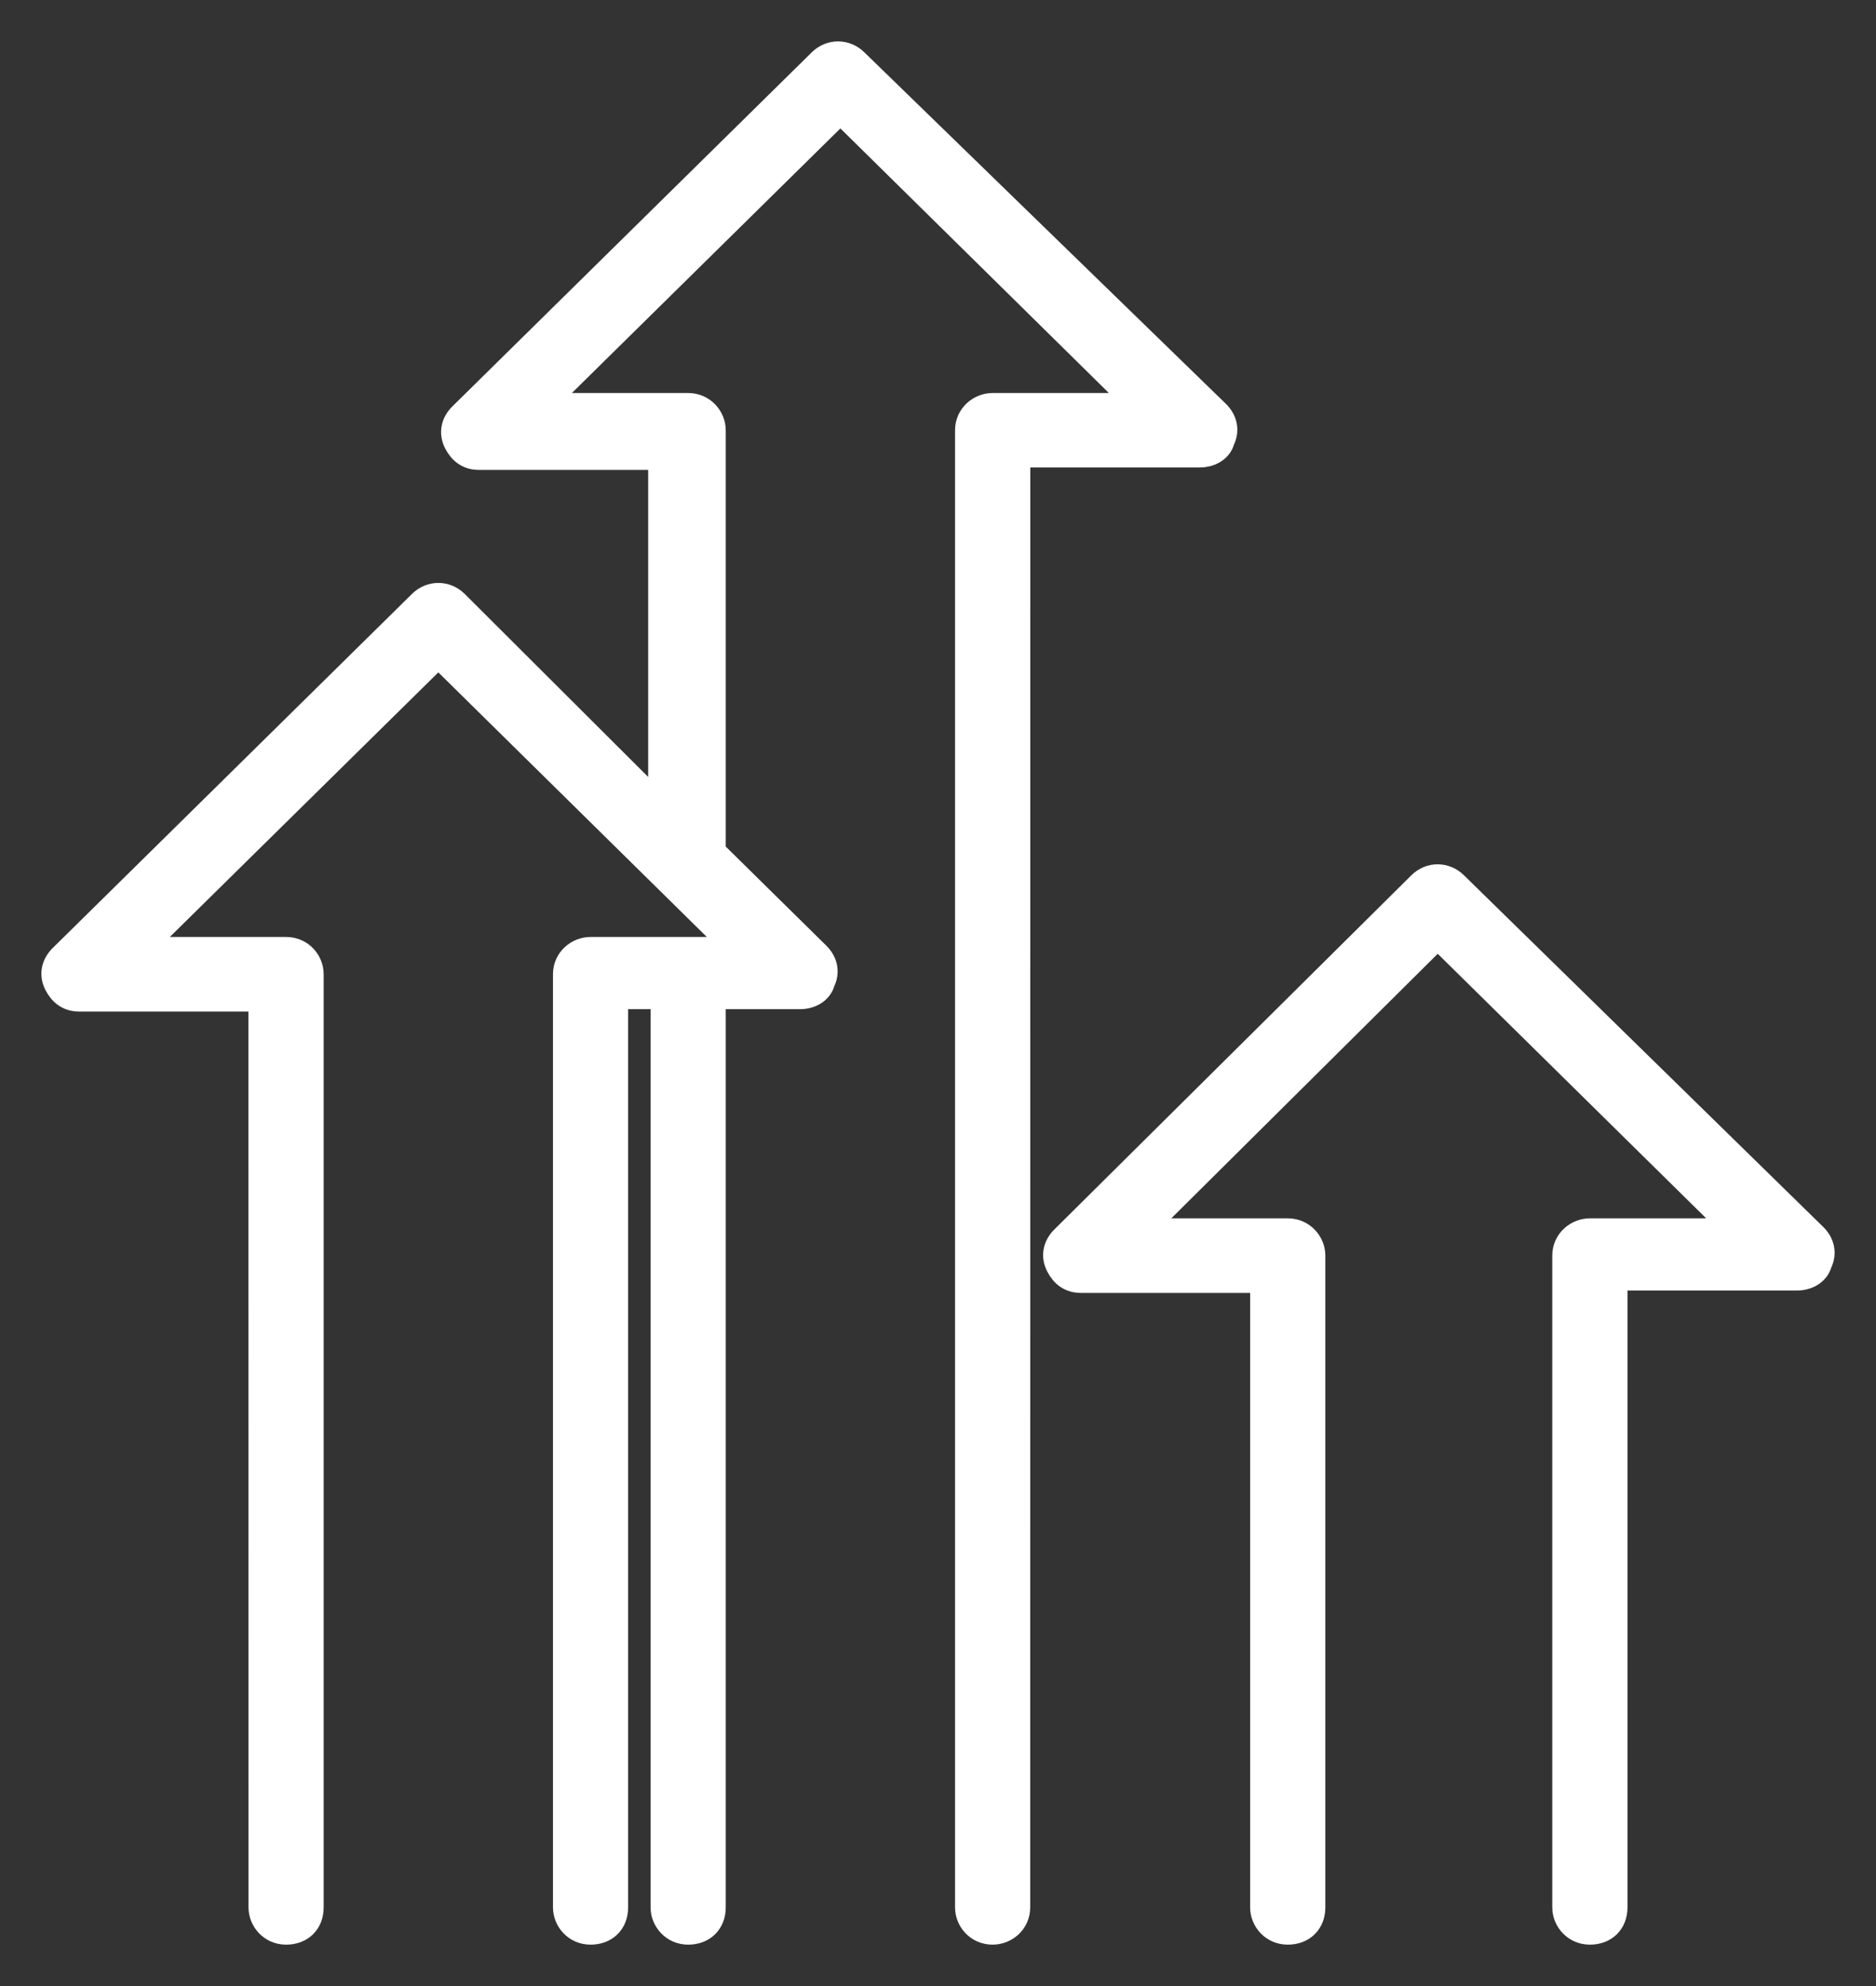
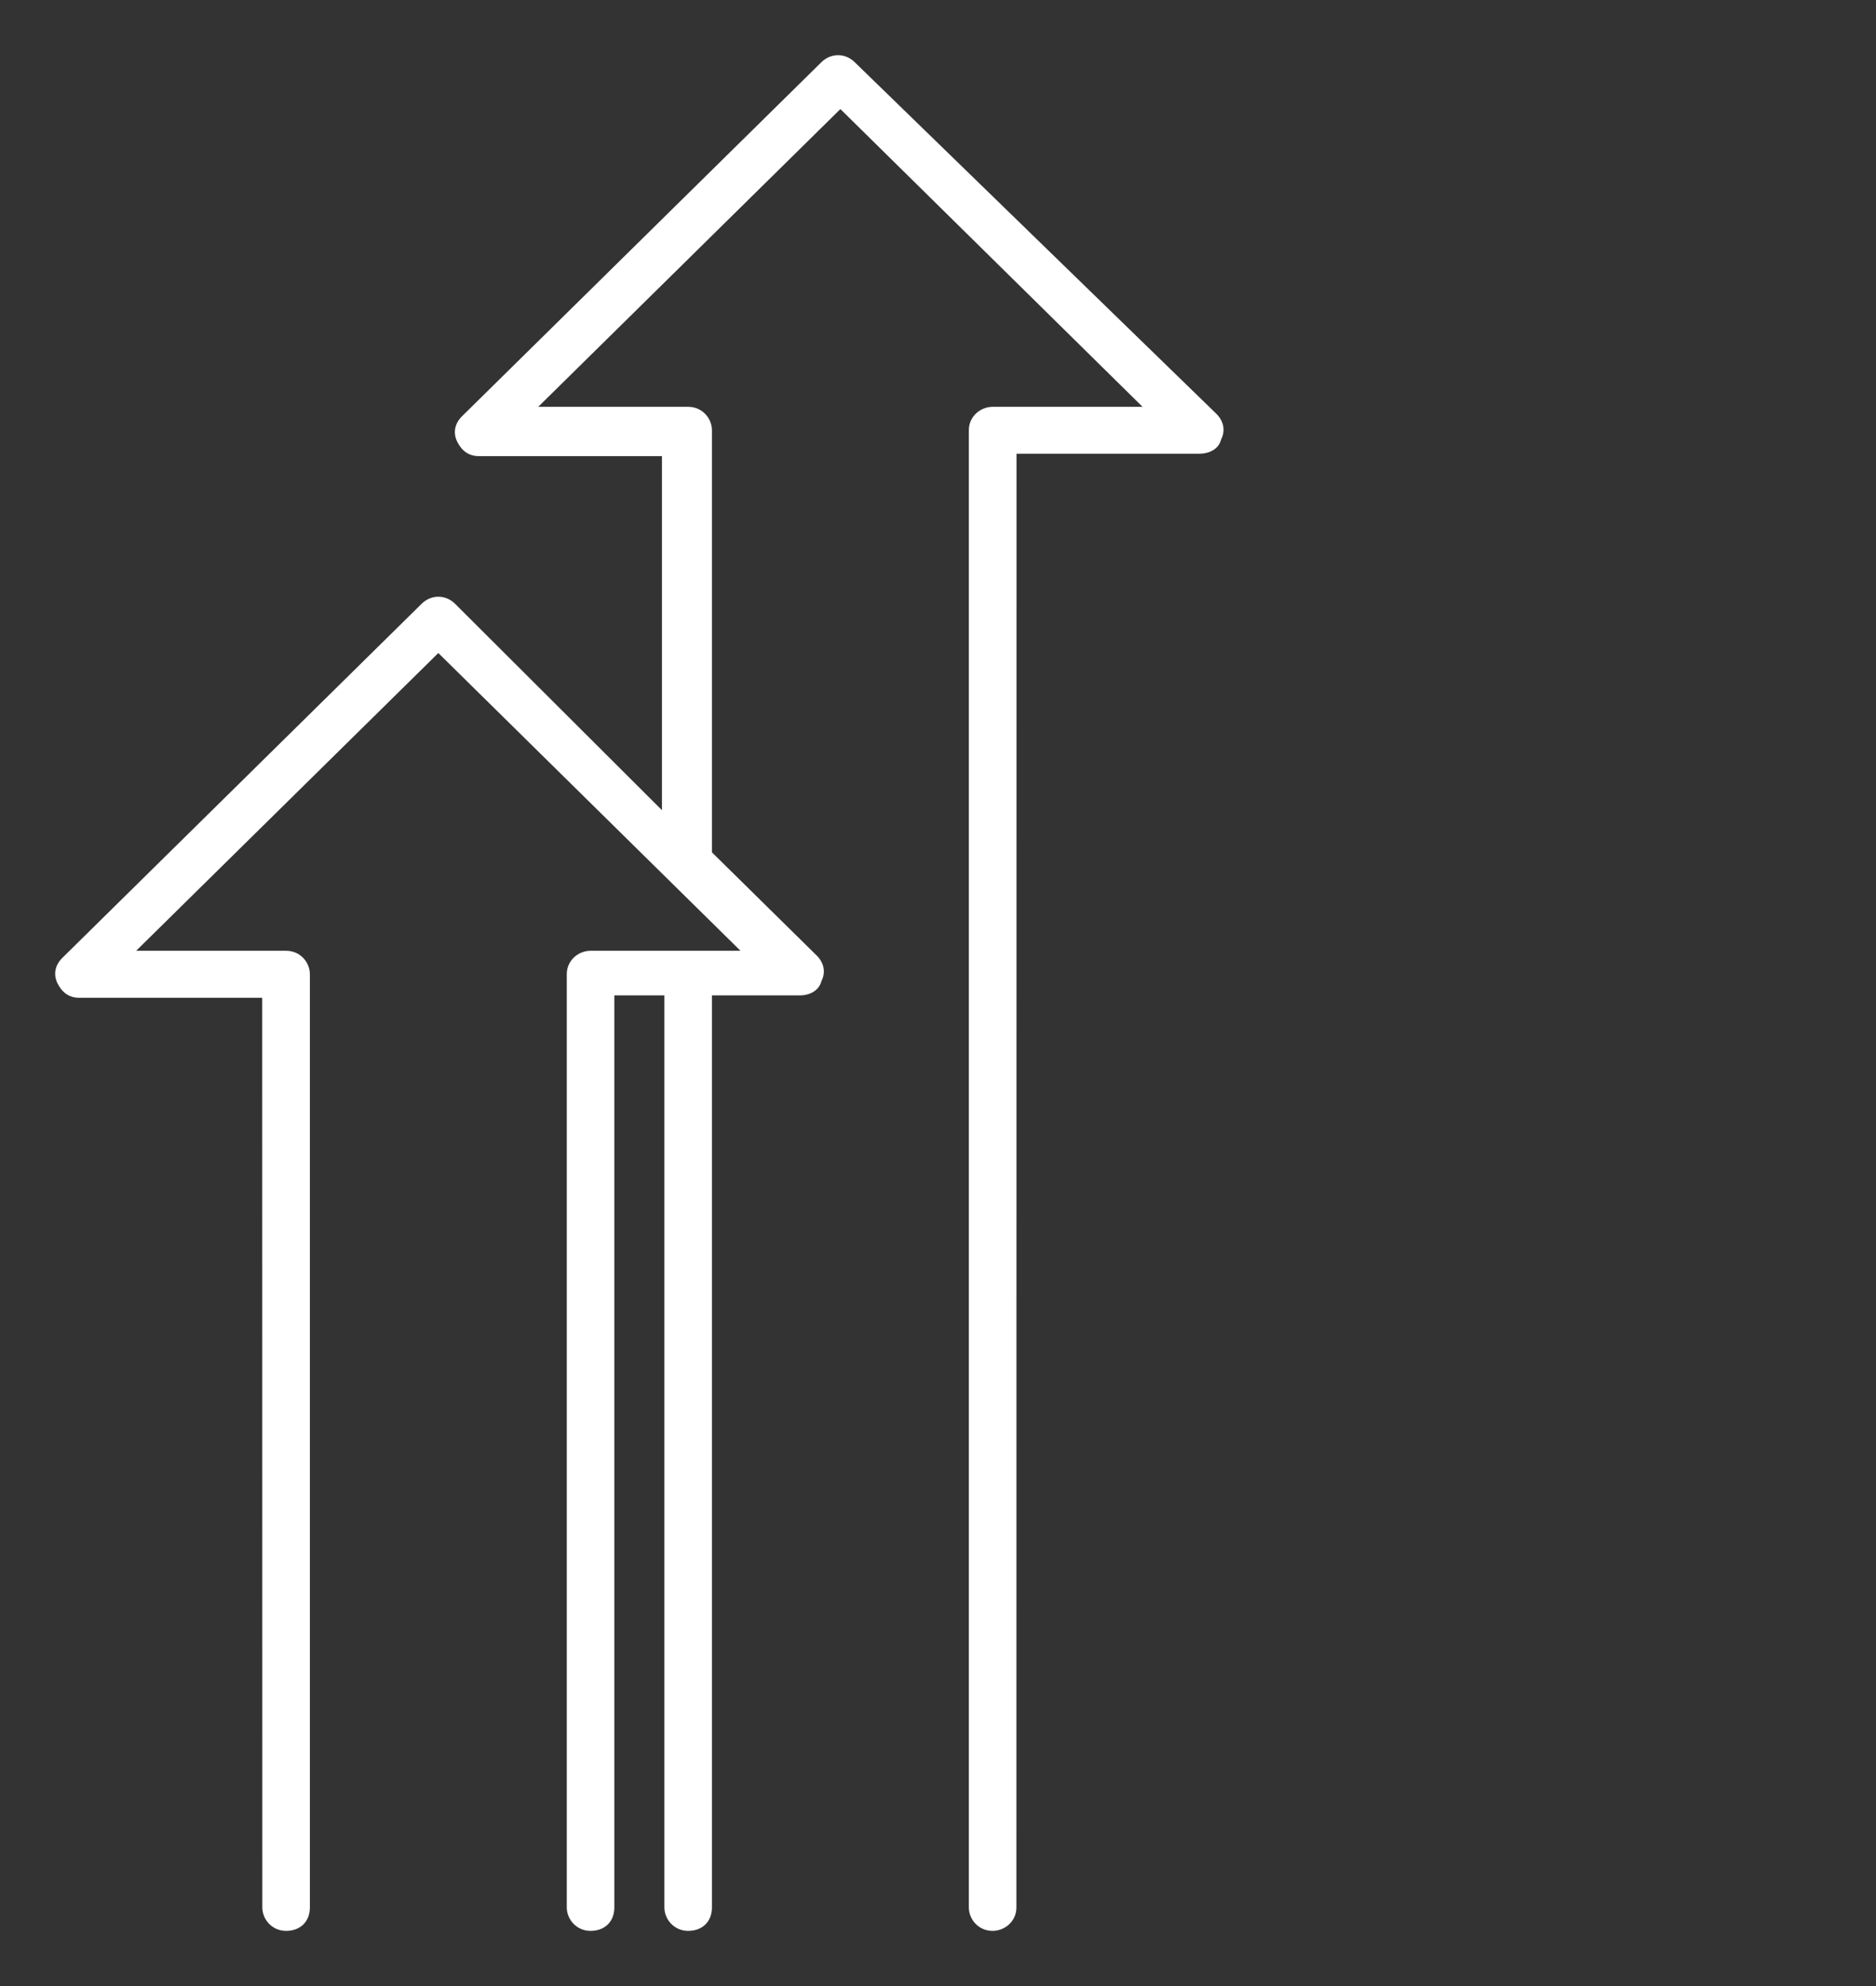
<svg xmlns="http://www.w3.org/2000/svg" width="34" height="36" viewBox="0 0 34 36" fill="none">
  <rect x="0" y="0" width="34" height="36" fill="#333333" stroke="none" />
-   <path d="M32.955 22.887C33.041 22.718 32.999 22.547 32.869 22.419L26.357 16.044C26.185 15.874 25.926 15.874 25.754 16.044L19.286 22.462C19.156 22.59 19.114 22.759 19.2 22.93C19.286 23.1 19.415 23.186 19.587 23.186H22.907V34.575C22.907 34.788 23.079 35 23.338 35C23.598 35 23.77 34.831 23.77 34.575V22.759C23.77 22.547 23.598 22.334 23.338 22.334H20.622L26.056 16.937L31.532 22.334H28.815C28.599 22.334 28.383 22.504 28.383 22.759V34.575C28.383 34.788 28.555 35 28.815 35C29.074 35 29.246 34.831 29.246 34.575V23.143H32.566C32.739 23.143 32.911 23.057 32.955 22.887L32.955 22.887Z" fill="white" />
  <path d="M8.246 10.943C8.074 10.774 7.815 10.774 7.643 10.943L1.131 17.362C1.001 17.49 0.959 17.659 1.045 17.83C1.131 17.999 1.261 18.086 1.432 18.086H4.752L4.754 34.575C4.754 34.787 4.926 35 5.185 35C5.445 35 5.616 34.831 5.616 34.575V17.659C5.616 17.446 5.445 17.234 5.185 17.234H2.468L7.944 11.837L13.42 17.234H10.703C10.488 17.234 10.272 17.403 10.272 17.659V34.575C10.272 34.787 10.444 35 10.703 35C10.963 35 11.134 34.831 11.134 34.575V18.043H12.041V34.575C12.041 34.787 12.213 35 12.472 35C12.731 35 12.903 34.831 12.903 34.575V18.043H14.498C14.67 18.043 14.844 17.958 14.886 17.787C14.972 17.618 14.93 17.447 14.8 17.319L12.903 15.45V7.799C12.903 7.587 12.731 7.374 12.472 7.374H9.755L15.231 1.977L20.707 7.374H17.99C17.774 7.374 17.559 7.544 17.559 7.799V34.575C17.559 34.788 17.73 35 17.99 35C18.206 35 18.421 34.831 18.421 34.575L18.423 8.224H21.743C21.915 8.224 22.088 8.14 22.13 7.969C22.216 7.799 22.174 7.628 22.044 7.5L15.49 1.127C15.319 0.958 15.059 0.958 14.887 1.127L8.375 7.544C8.245 7.672 8.203 7.841 8.289 8.012C8.375 8.181 8.505 8.268 8.677 8.268H11.997V14.686L8.246 10.943Z" fill="white" />
-   <path d="M32.955 22.887C33.041 22.718 32.999 22.547 32.869 22.419L26.357 16.044C26.185 15.874 25.926 15.874 25.754 16.044L19.286 22.462C19.156 22.59 19.114 22.759 19.2 22.93C19.286 23.1 19.415 23.186 19.587 23.186H22.907V34.575C22.907 34.788 23.079 35 23.338 35C23.598 35 23.77 34.831 23.77 34.575V22.759C23.77 22.547 23.598 22.334 23.338 22.334H20.622L26.056 16.937L31.532 22.334H28.815C28.599 22.334 28.383 22.504 28.383 22.759V34.575C28.383 34.788 28.555 35 28.815 35C29.074 35 29.246 34.831 29.246 34.575V23.143H32.566C32.739 23.143 32.911 23.057 32.955 22.887L32.955 22.887Z" stroke="white" stroke-width="0.5" />
-   <path d="M8.246 10.943C8.074 10.774 7.815 10.774 7.643 10.943L1.131 17.362C1.001 17.49 0.959 17.659 1.045 17.83C1.131 17.999 1.261 18.086 1.432 18.086H4.752L4.754 34.575C4.754 34.787 4.926 35 5.185 35C5.445 35 5.616 34.831 5.616 34.575V17.659C5.616 17.446 5.445 17.234 5.185 17.234H2.468L7.944 11.837L13.42 17.234H10.703C10.488 17.234 10.272 17.403 10.272 17.659V34.575C10.272 34.787 10.444 35 10.703 35C10.963 35 11.134 34.831 11.134 34.575V18.043H12.041V34.575C12.041 34.787 12.213 35 12.472 35C12.731 35 12.903 34.831 12.903 34.575V18.043H14.498C14.67 18.043 14.844 17.958 14.886 17.787C14.972 17.618 14.93 17.447 14.8 17.319L12.903 15.45V7.799C12.903 7.587 12.731 7.374 12.472 7.374H9.755L15.231 1.977L20.707 7.374H17.99C17.774 7.374 17.559 7.544 17.559 7.799V34.575C17.559 34.788 17.73 35 17.99 35C18.206 35 18.421 34.831 18.421 34.575L18.423 8.224H21.743C21.915 8.224 22.088 8.14 22.13 7.969C22.216 7.799 22.174 7.628 22.044 7.5L15.49 1.127C15.319 0.958 15.059 0.958 14.887 1.127L8.375 7.544C8.245 7.672 8.203 7.841 8.289 8.012C8.375 8.181 8.505 8.268 8.677 8.268H11.997V14.686L8.246 10.943Z" stroke="white" stroke-width="0.5" />
</svg>